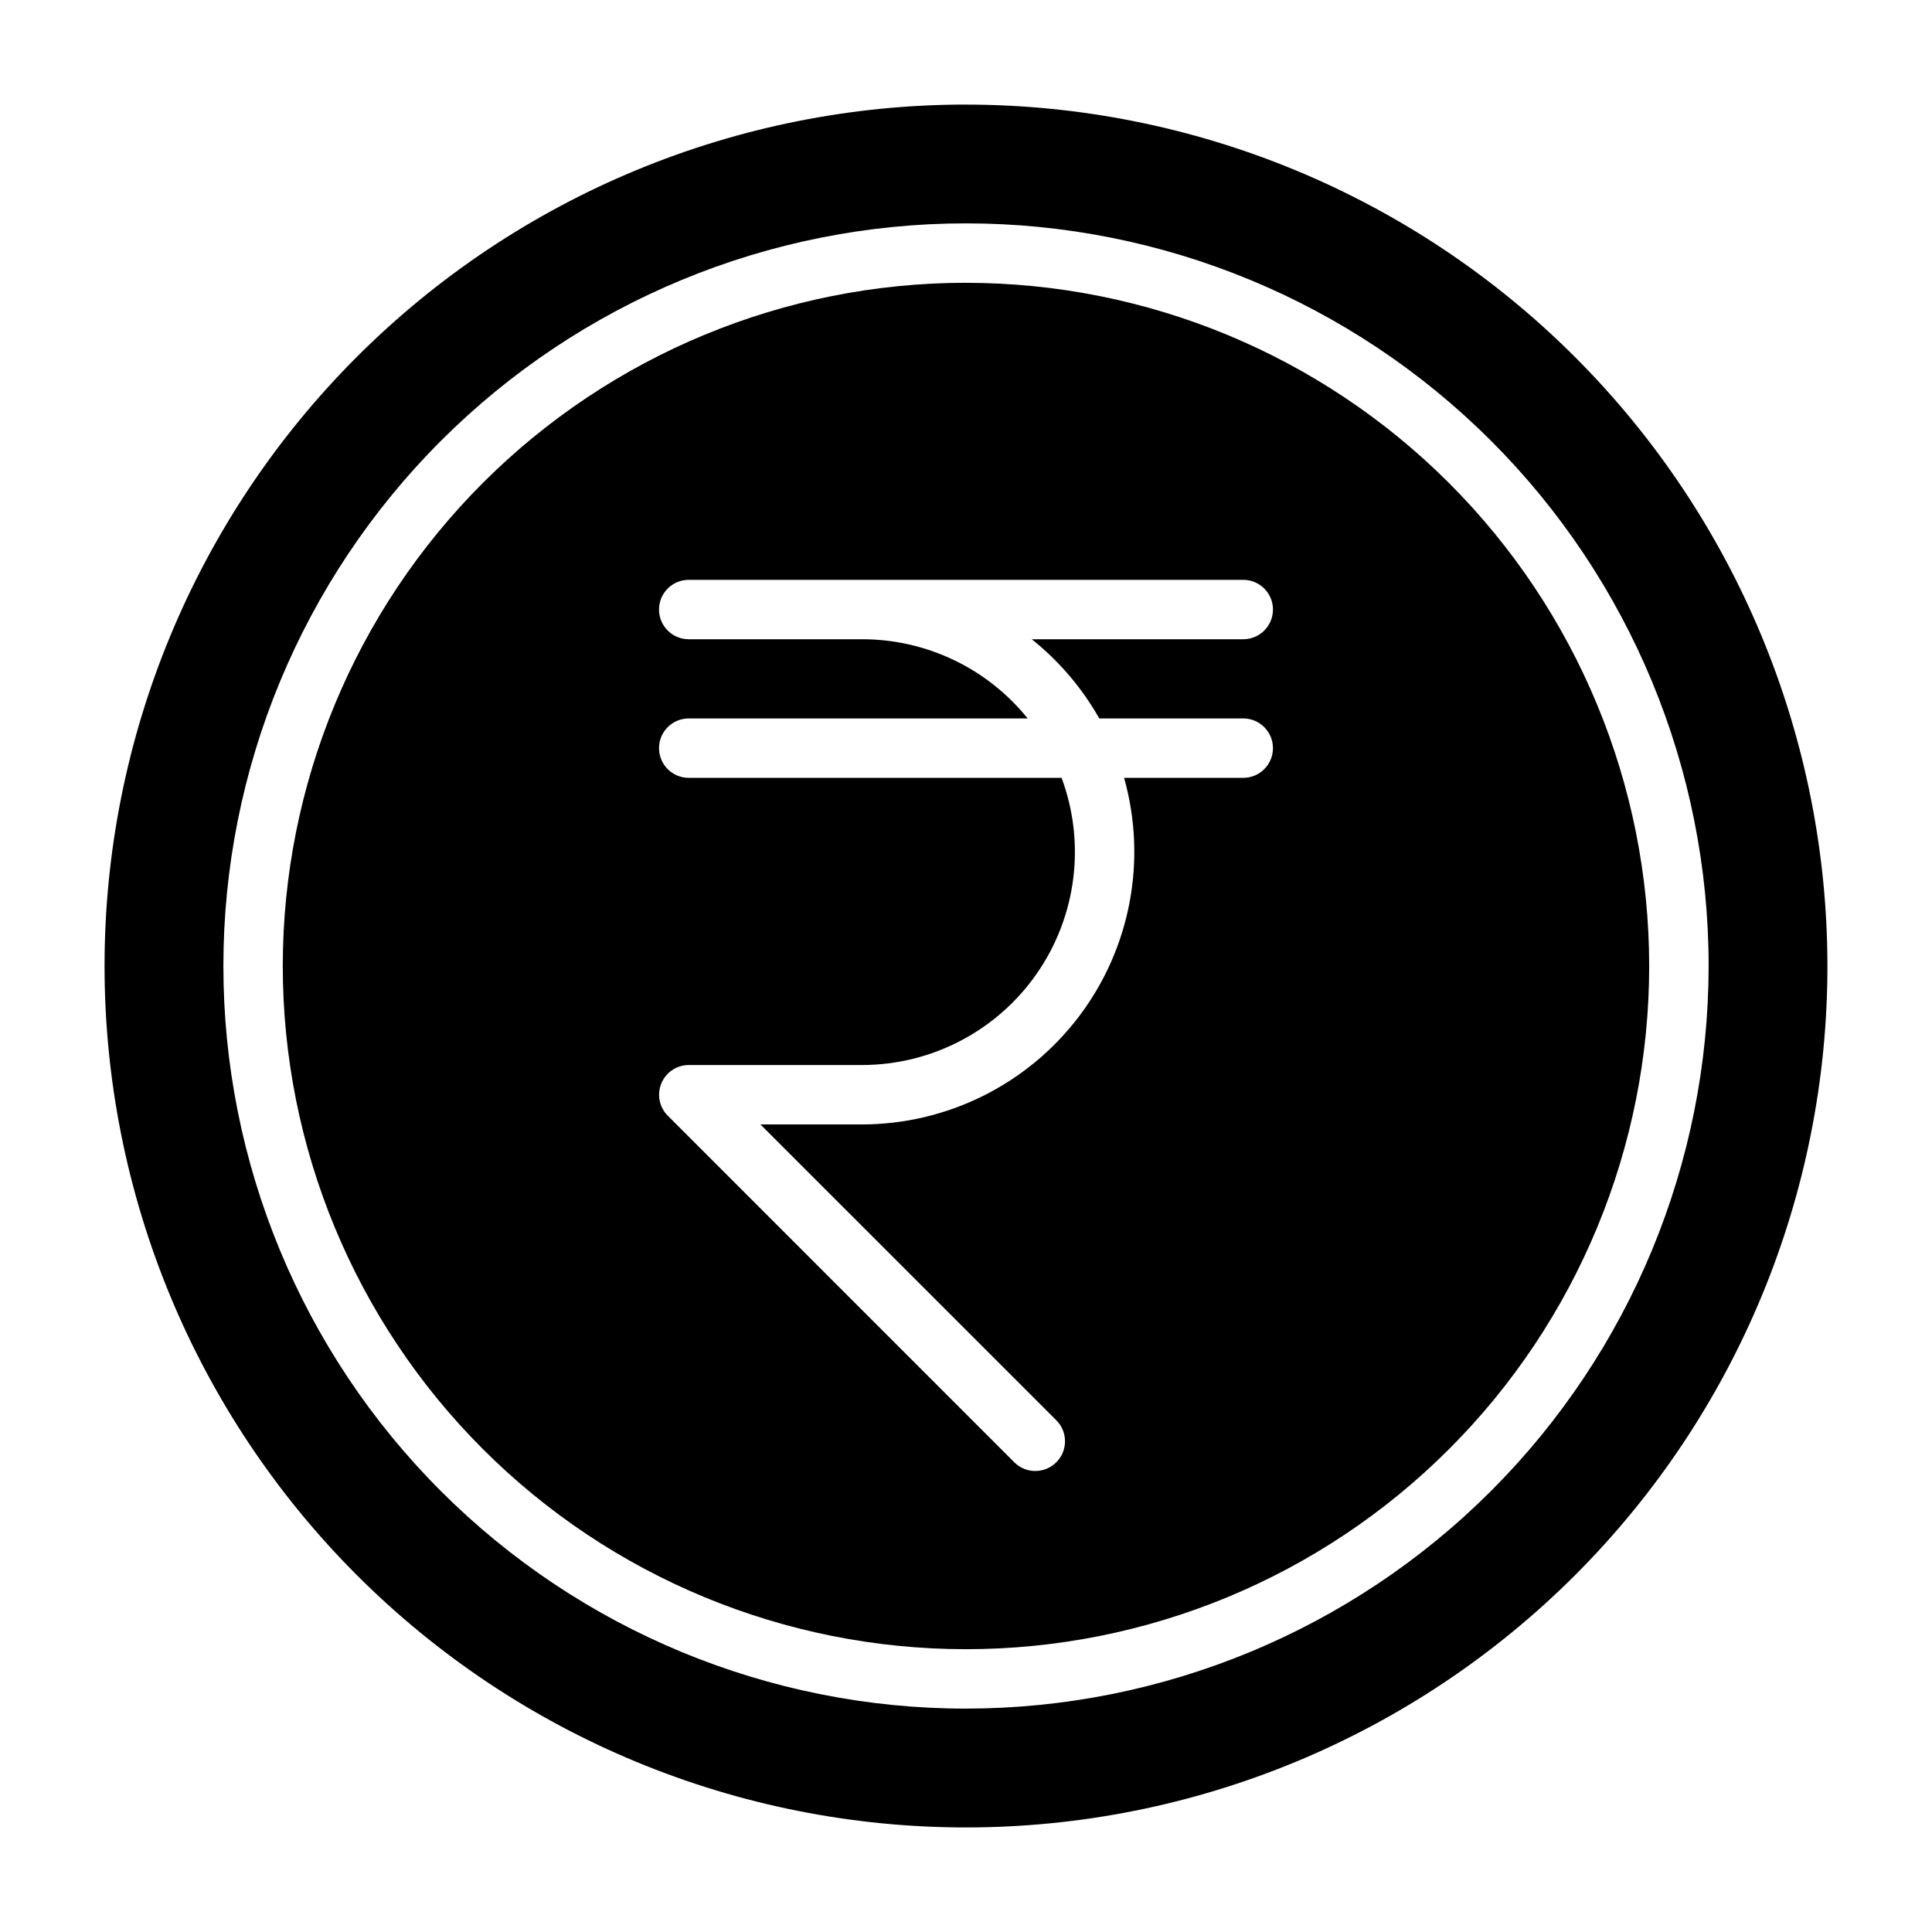
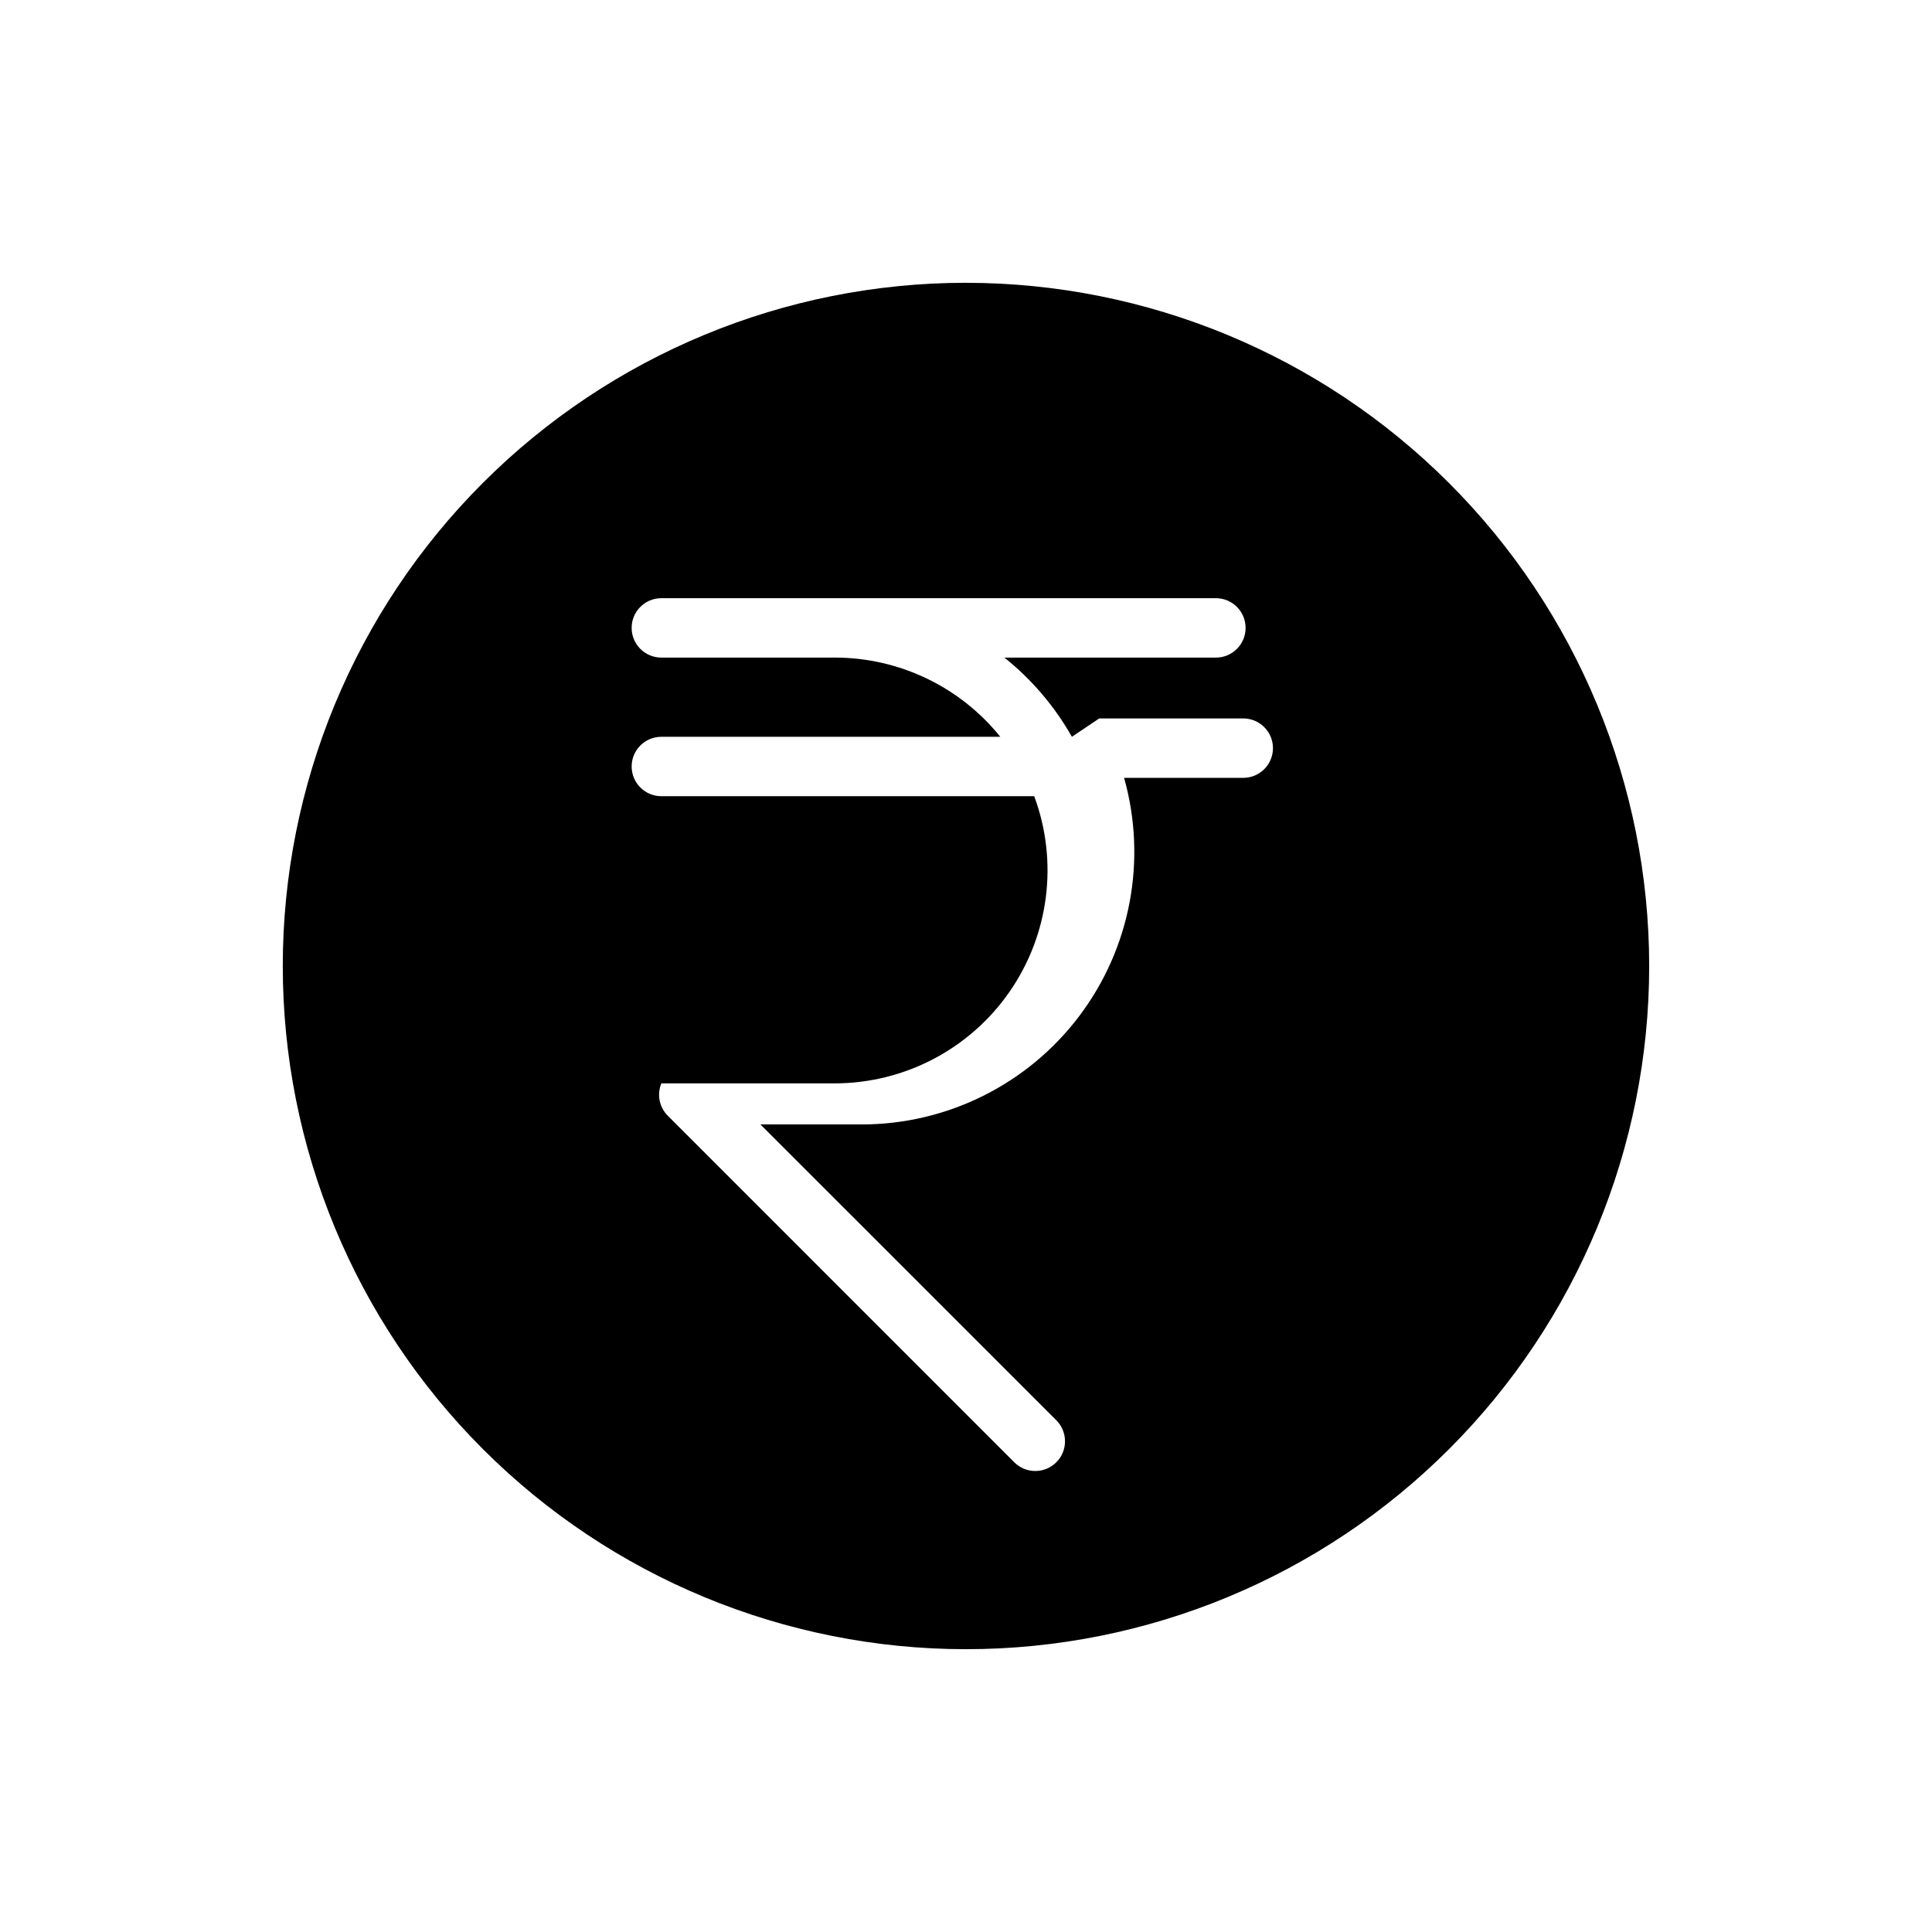
<svg xmlns="http://www.w3.org/2000/svg" fill="#000000" width="800px" height="800px" version="1.1" viewBox="144 144 512 512">
  <g>
-     <path d="m400 171.71c-60.547 0-118.61 24.051-161.43 66.863s-66.863 100.88-66.863 161.43c0 60.543 24.051 118.61 66.863 161.42s100.88 66.867 161.43 66.867c60.543 0 118.61-24.055 161.42-66.867s66.867-100.88 66.867-161.42c-0.031-60.539-24.094-118.59-66.898-161.39-42.805-42.805-100.86-66.867-161.39-66.895zm0 425.09c-52.195 0-102.25-20.734-139.16-57.645-36.906-36.906-57.641-86.965-57.641-139.16 0-52.195 20.734-102.25 57.641-139.16s86.965-57.641 139.16-57.641c52.191 0 102.25 20.734 139.16 57.641 36.91 36.906 57.645 86.965 57.645 139.16-0.027 52.188-20.77 102.23-57.672 139.13s-86.941 57.645-139.13 57.672z" />
-     <path d="m400 218.94c-48.02 0-94.074 19.074-128.03 53.031-33.957 33.953-53.031 80.008-53.031 128.03s19.074 94.07 53.031 128.02c33.953 33.957 80.008 53.031 128.03 53.031s94.07-19.074 128.02-53.031c33.957-33.953 53.031-80.004 53.031-128.02-0.02-48.016-19.102-94.055-53.055-128-33.949-33.949-79.988-53.035-128-53.055zm35.312 115.45h38.164v0.004c4.348 0 7.871 3.523 7.871 7.871s-3.523 7.871-7.871 7.871h-31.582c6.133 21.762 1.727 45.141-11.91 63.176s-34.93 28.645-57.539 28.676h-26.922l78.406 78.391c3.078 3.074 3.082 8.059 0.008 11.137s-8.062 3.082-11.141 0.008l-91.832-91.852c-2.246-2.25-2.914-5.629-1.699-8.566s4.078-4.856 7.254-4.863h45.926c18.477-0.012 35.777-9.066 46.32-24.238 10.543-15.176 12.996-34.547 6.566-51.867h-98.812c-4.348 0-7.871-3.523-7.871-7.871s3.523-7.871 7.871-7.871h89.82c-10.695-13.285-26.84-21.004-43.895-20.988h-45.926c-4.348 0-7.871-3.523-7.871-7.871s3.523-7.871 7.871-7.871h146.96c4.348 0 7.871 3.523 7.871 7.871s-3.523 7.871-7.871 7.871h-56.051c7.25 5.789 13.32 12.914 17.887 20.988z" />
+     <path d="m400 218.94c-48.02 0-94.074 19.074-128.03 53.031-33.957 33.953-53.031 80.008-53.031 128.03s19.074 94.07 53.031 128.02c33.953 33.957 80.008 53.031 128.03 53.031s94.07-19.074 128.02-53.031c33.957-33.953 53.031-80.004 53.031-128.02-0.02-48.016-19.102-94.055-53.055-128-33.949-33.949-79.988-53.035-128-53.055zm35.312 115.45h38.164v0.004c4.348 0 7.871 3.523 7.871 7.871s-3.523 7.871-7.871 7.871h-31.582c6.133 21.762 1.727 45.141-11.91 63.176s-34.93 28.645-57.539 28.676h-26.922l78.406 78.391c3.078 3.074 3.082 8.059 0.008 11.137s-8.062 3.082-11.141 0.008l-91.832-91.852c-2.246-2.25-2.914-5.629-1.699-8.566h45.926c18.477-0.012 35.777-9.066 46.32-24.238 10.543-15.176 12.996-34.547 6.566-51.867h-98.812c-4.348 0-7.871-3.523-7.871-7.871s3.523-7.871 7.871-7.871h89.82c-10.695-13.285-26.84-21.004-43.895-20.988h-45.926c-4.348 0-7.871-3.523-7.871-7.871s3.523-7.871 7.871-7.871h146.96c4.348 0 7.871 3.523 7.871 7.871s-3.523 7.871-7.871 7.871h-56.051c7.25 5.789 13.32 12.914 17.887 20.988z" />
  </g>
</svg>